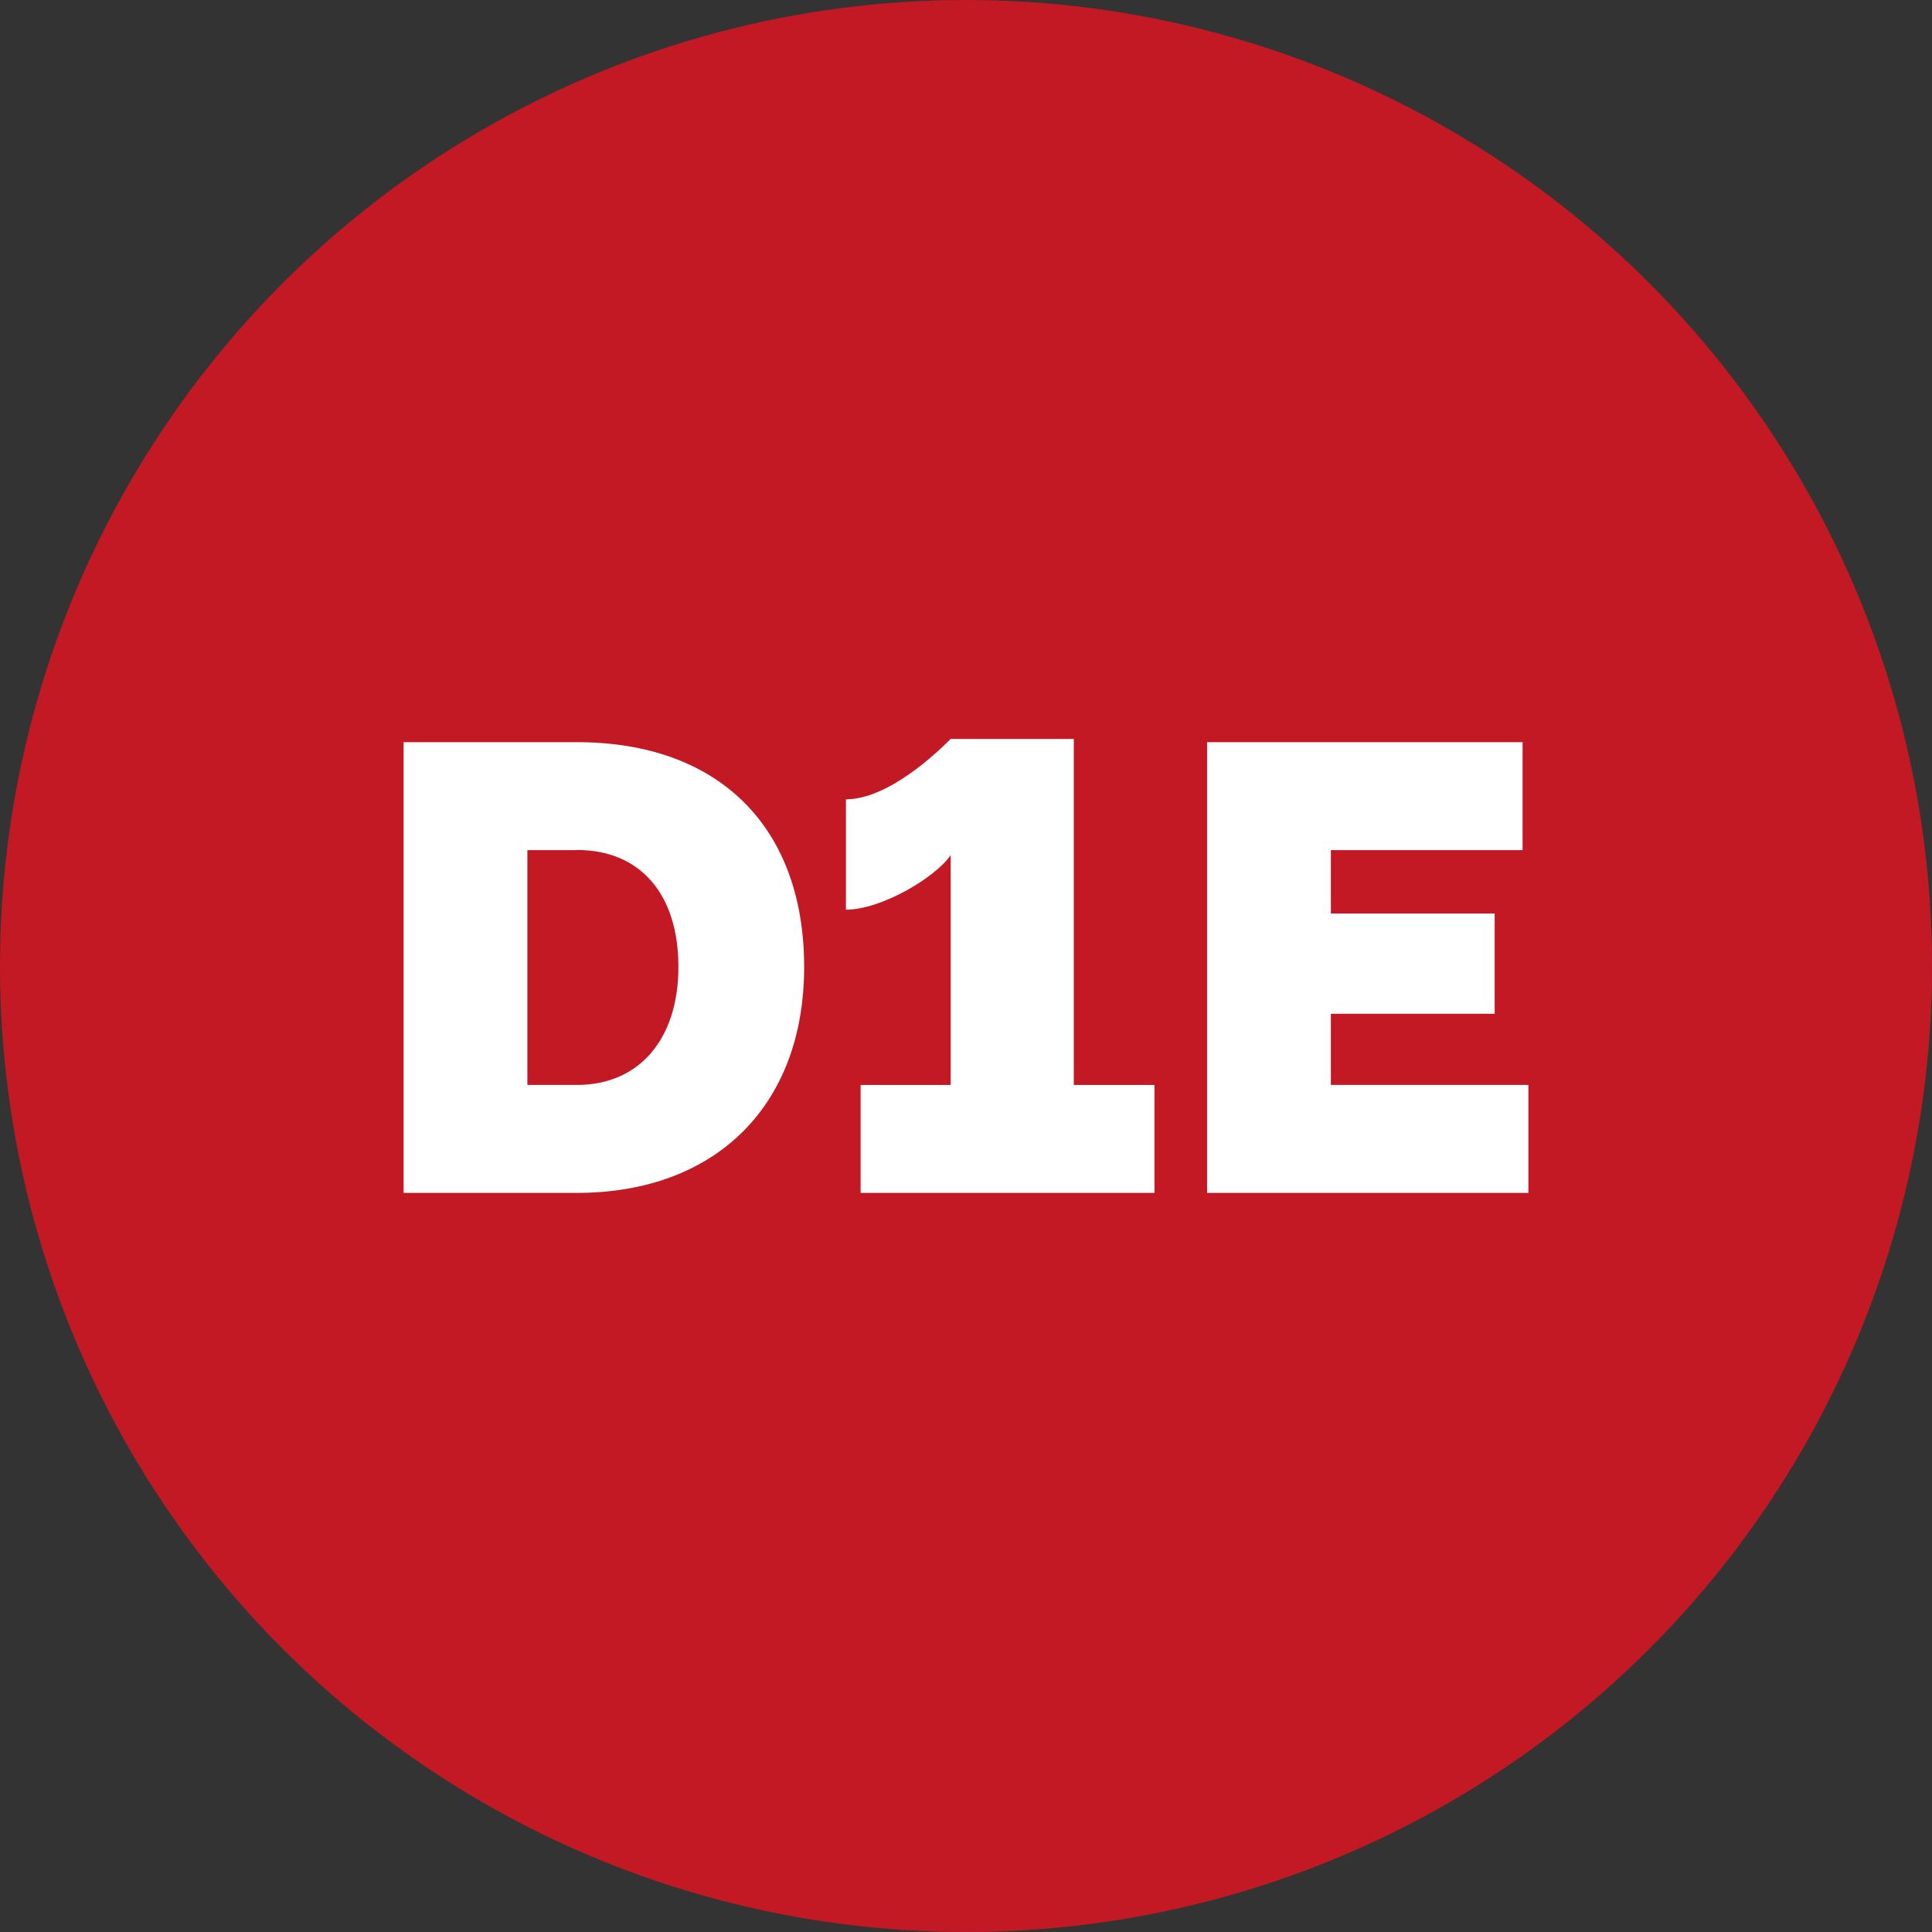
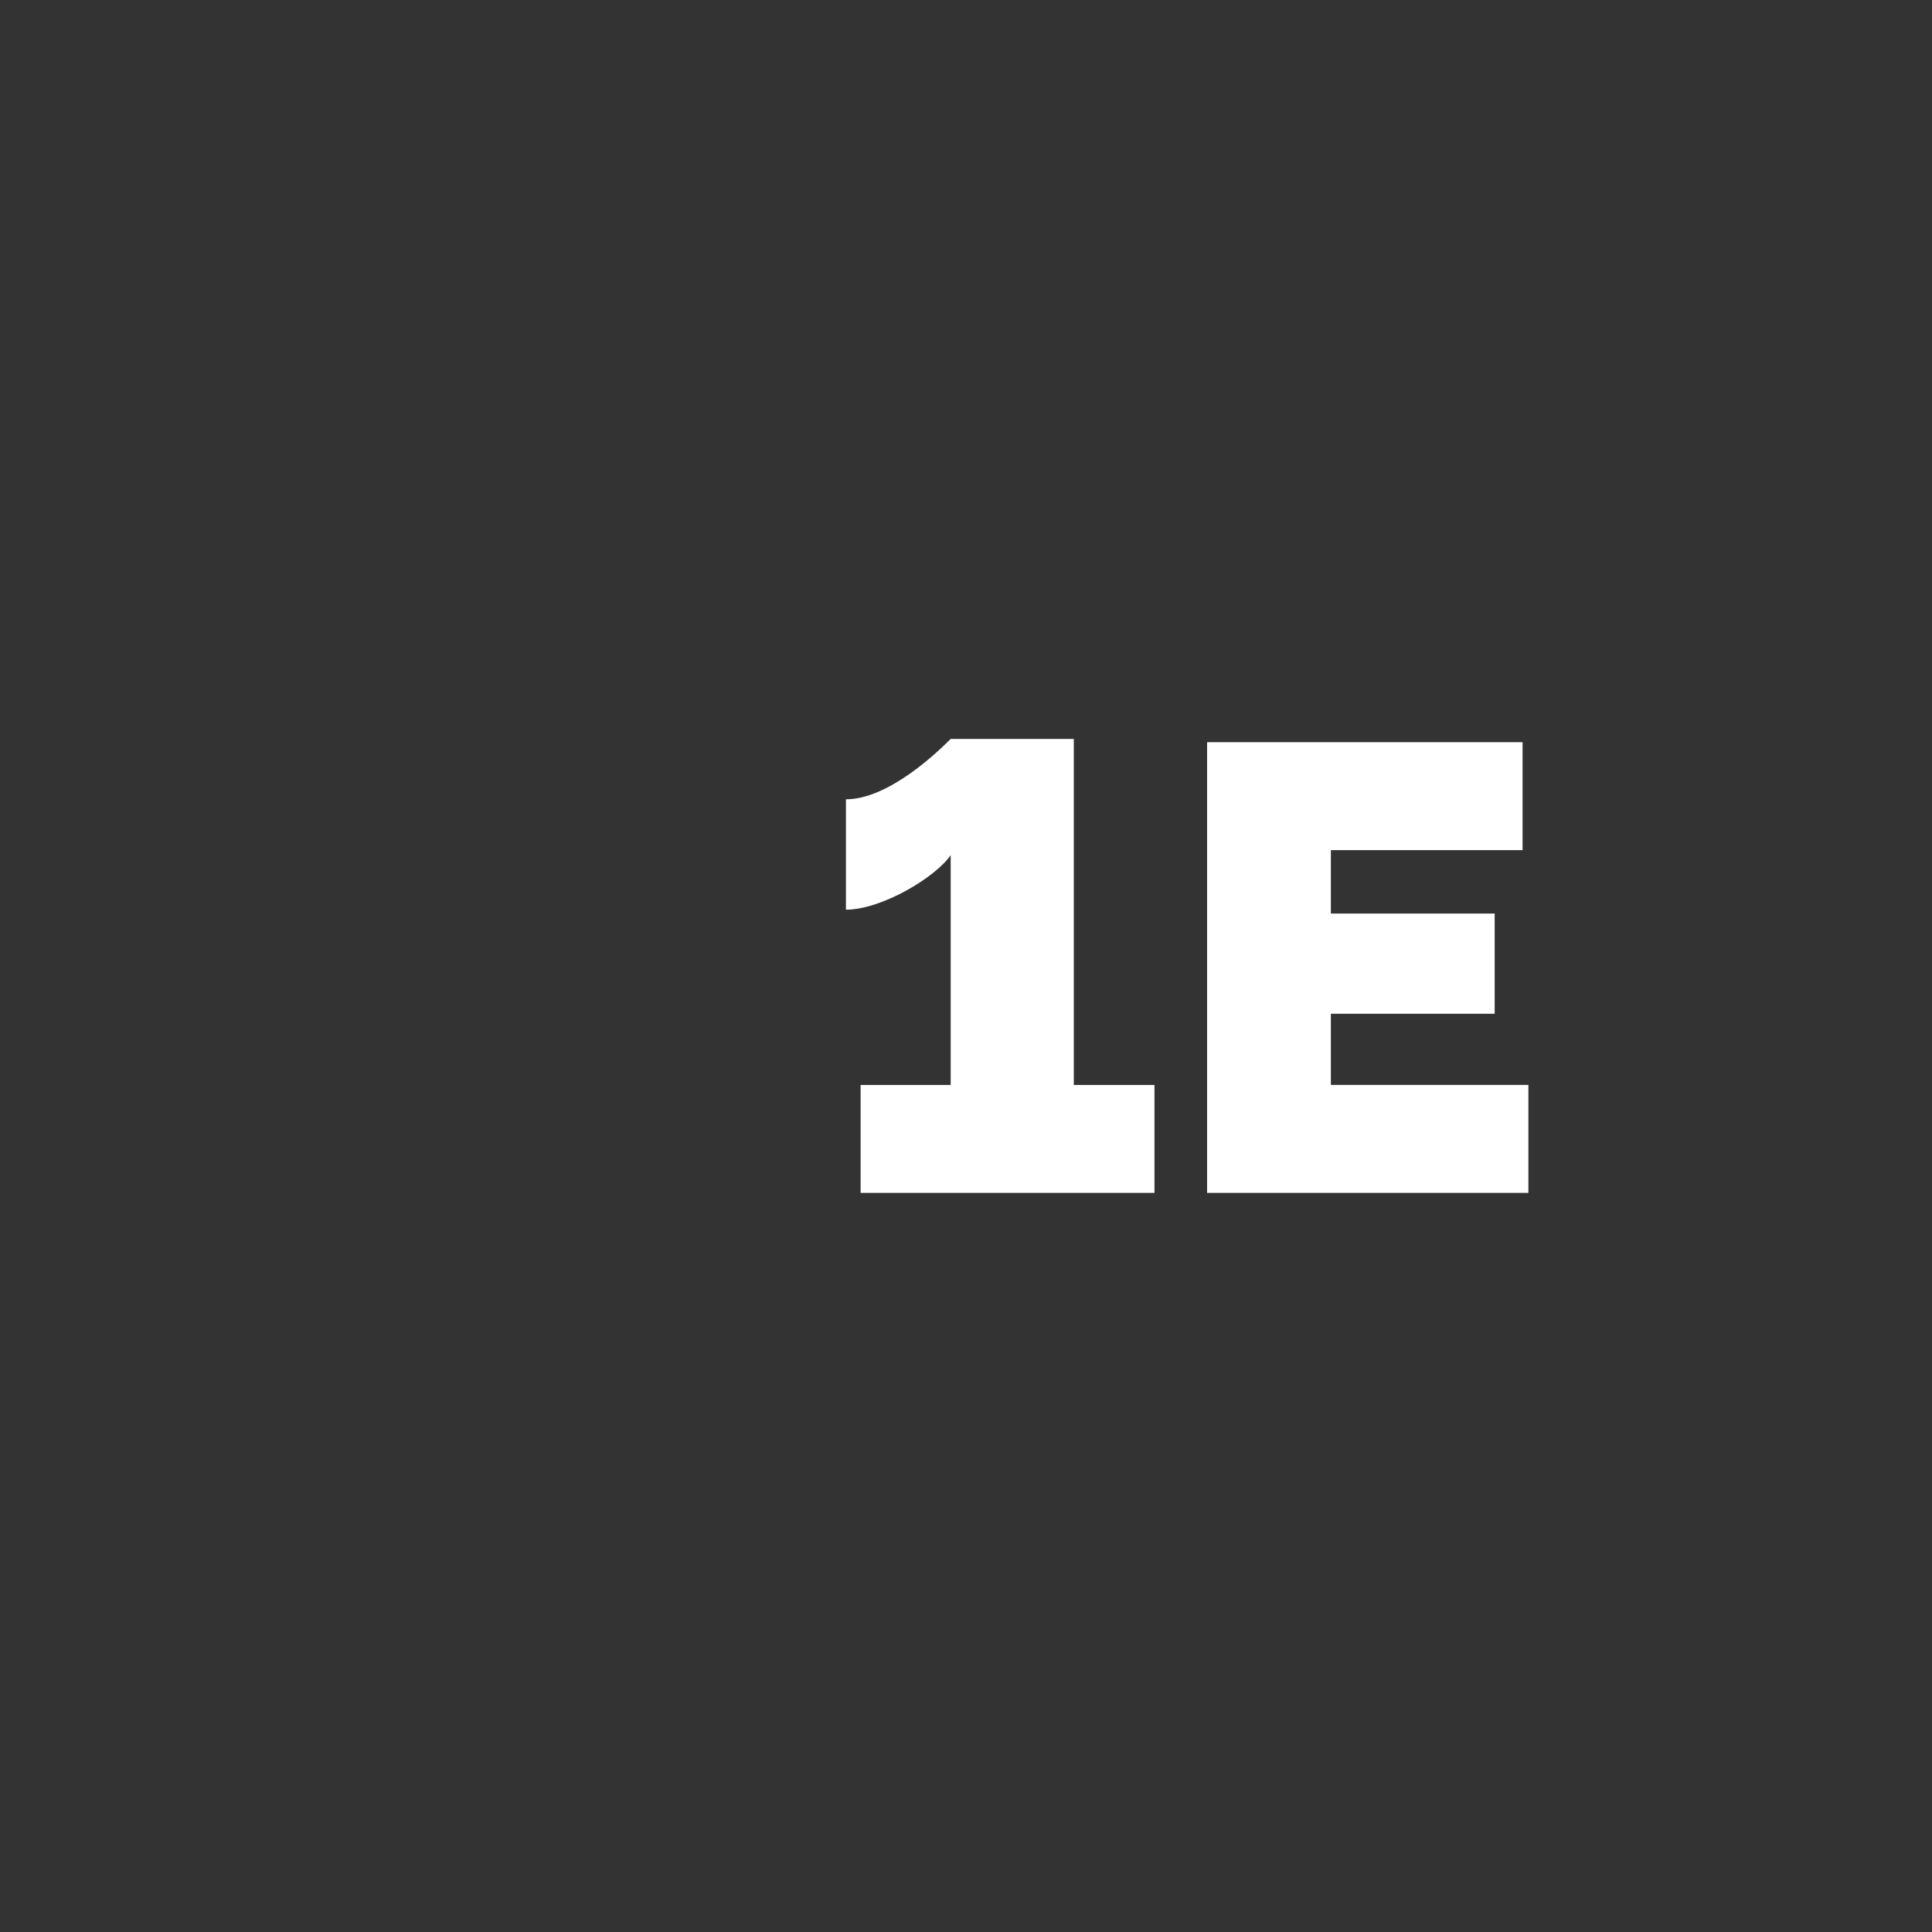
<svg xmlns="http://www.w3.org/2000/svg" id="Ebene_1" viewBox="0 0 119.72 119.72">
  <rect x="0" y="0" width="119.72" height="119.72" fill="#333333" stroke="none" />
  <defs>
    <style>.cls-1{fill:#c31924;}.cls-1,.cls-2{stroke-width:0px;}.cls-2{fill:#fff;}</style>
  </defs>
-   <circle class="cls-1" cx="59.86" cy="59.86" r="59.86" />
-   <path class="cls-2" d="m25.01,73.92v-27.93h10.74c8.81,0,14.08,5.27,14.08,13.93s-5.55,14-14.08,14h-10.74Zm10.74-21.24h-3.07v14.55h3.07c3.89,0,6.29-2.87,6.29-7.32s-2.32-7.24-6.29-7.24Z" />
  <path class="cls-2" d="m71.54,67.23v6.69h-18.21v-6.69h5.58v-14.24c-.94,1.38-4.29,3.38-6.49,3.38v-6.84c2.67,0,5.74-2.99,6.49-3.74h7.63v21.44h5Z" />
  <path class="cls-2" d="m94.71,67.23v6.69h-19.91v-27.93h19.55v6.69h-11.88v3.93h10.15v6.21h-10.15v4.41h12.23Z" />
</svg>